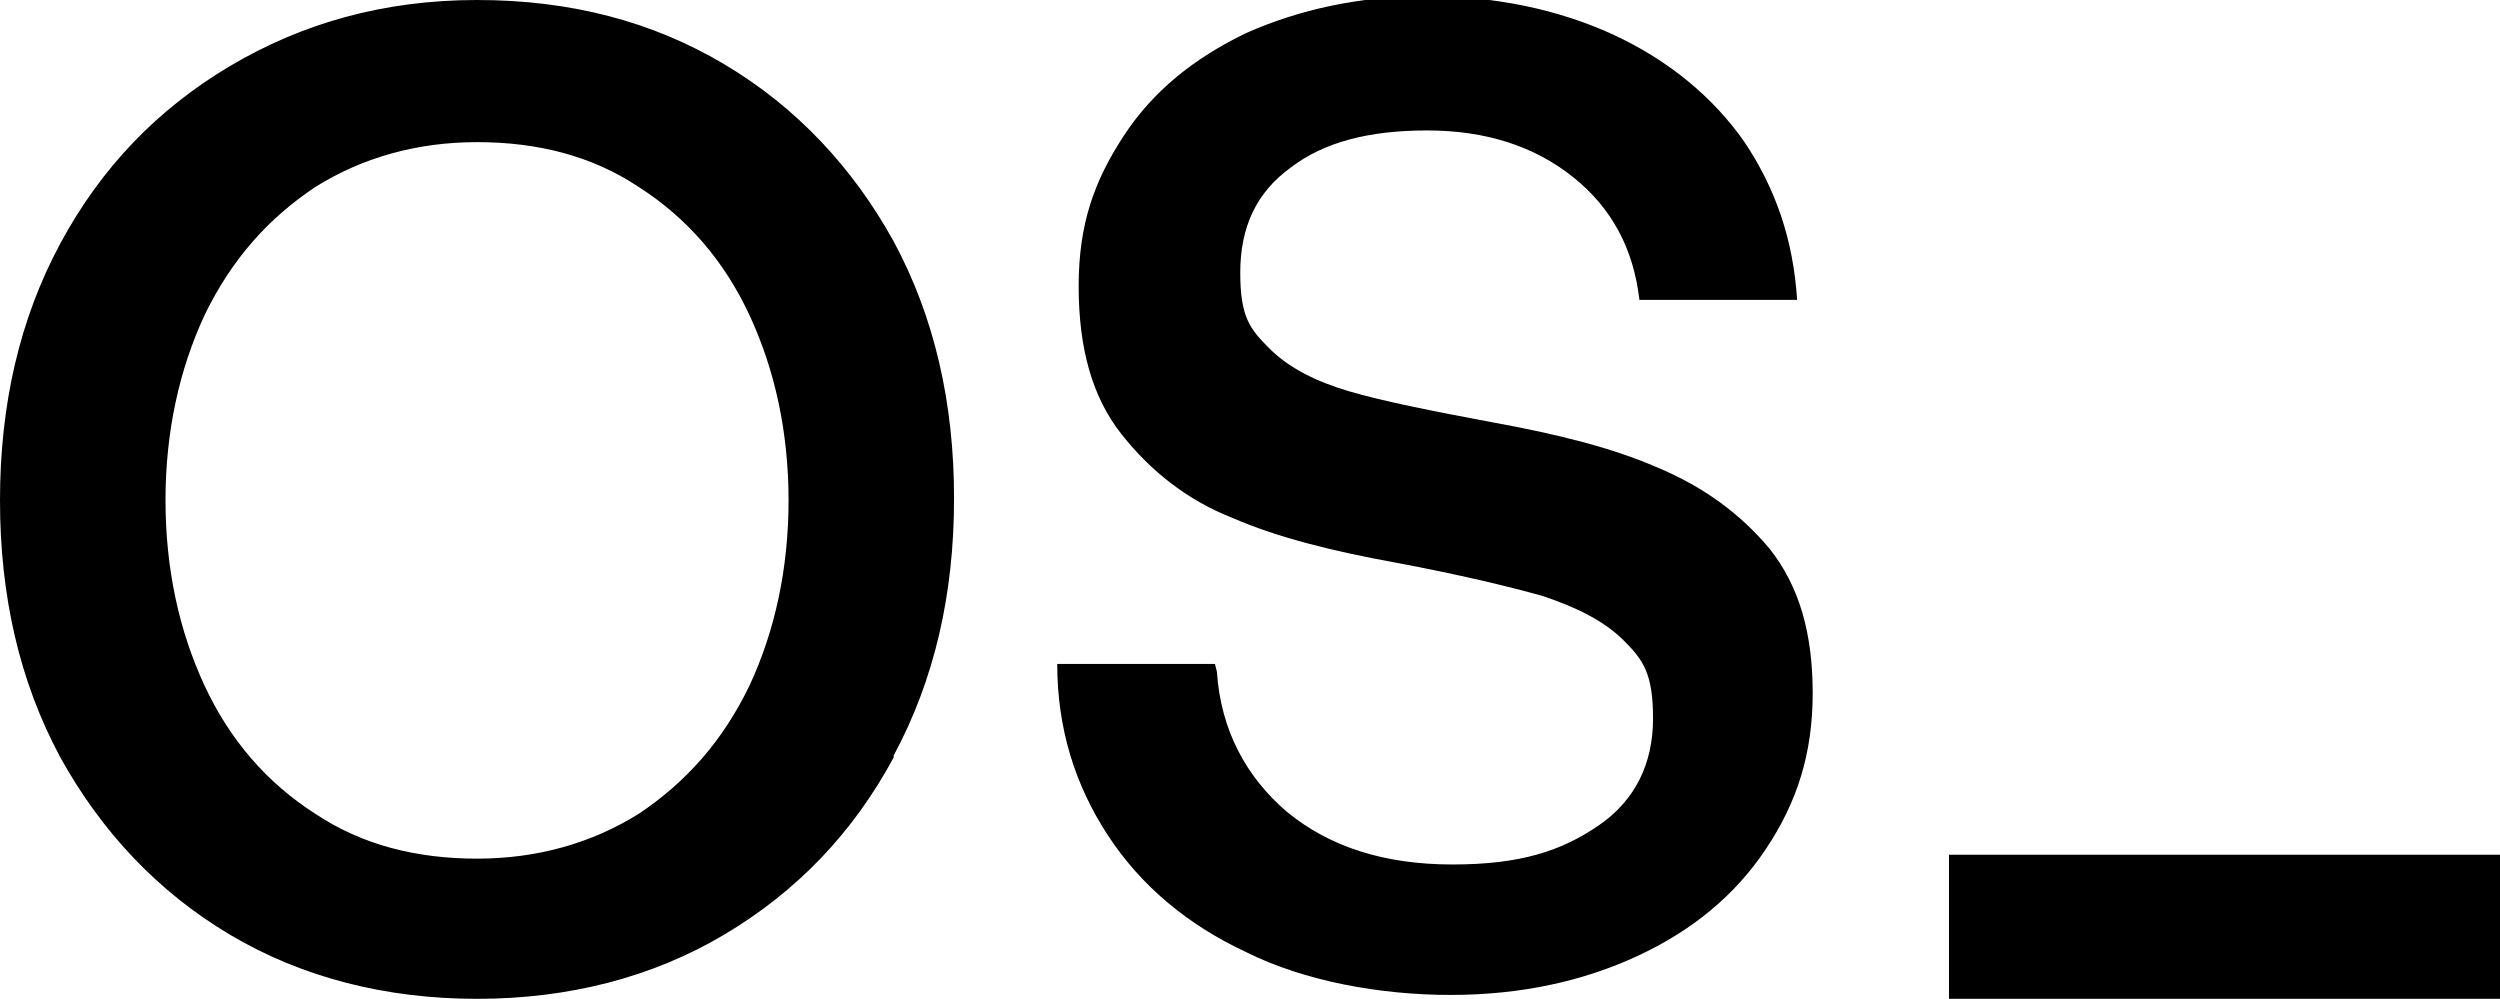
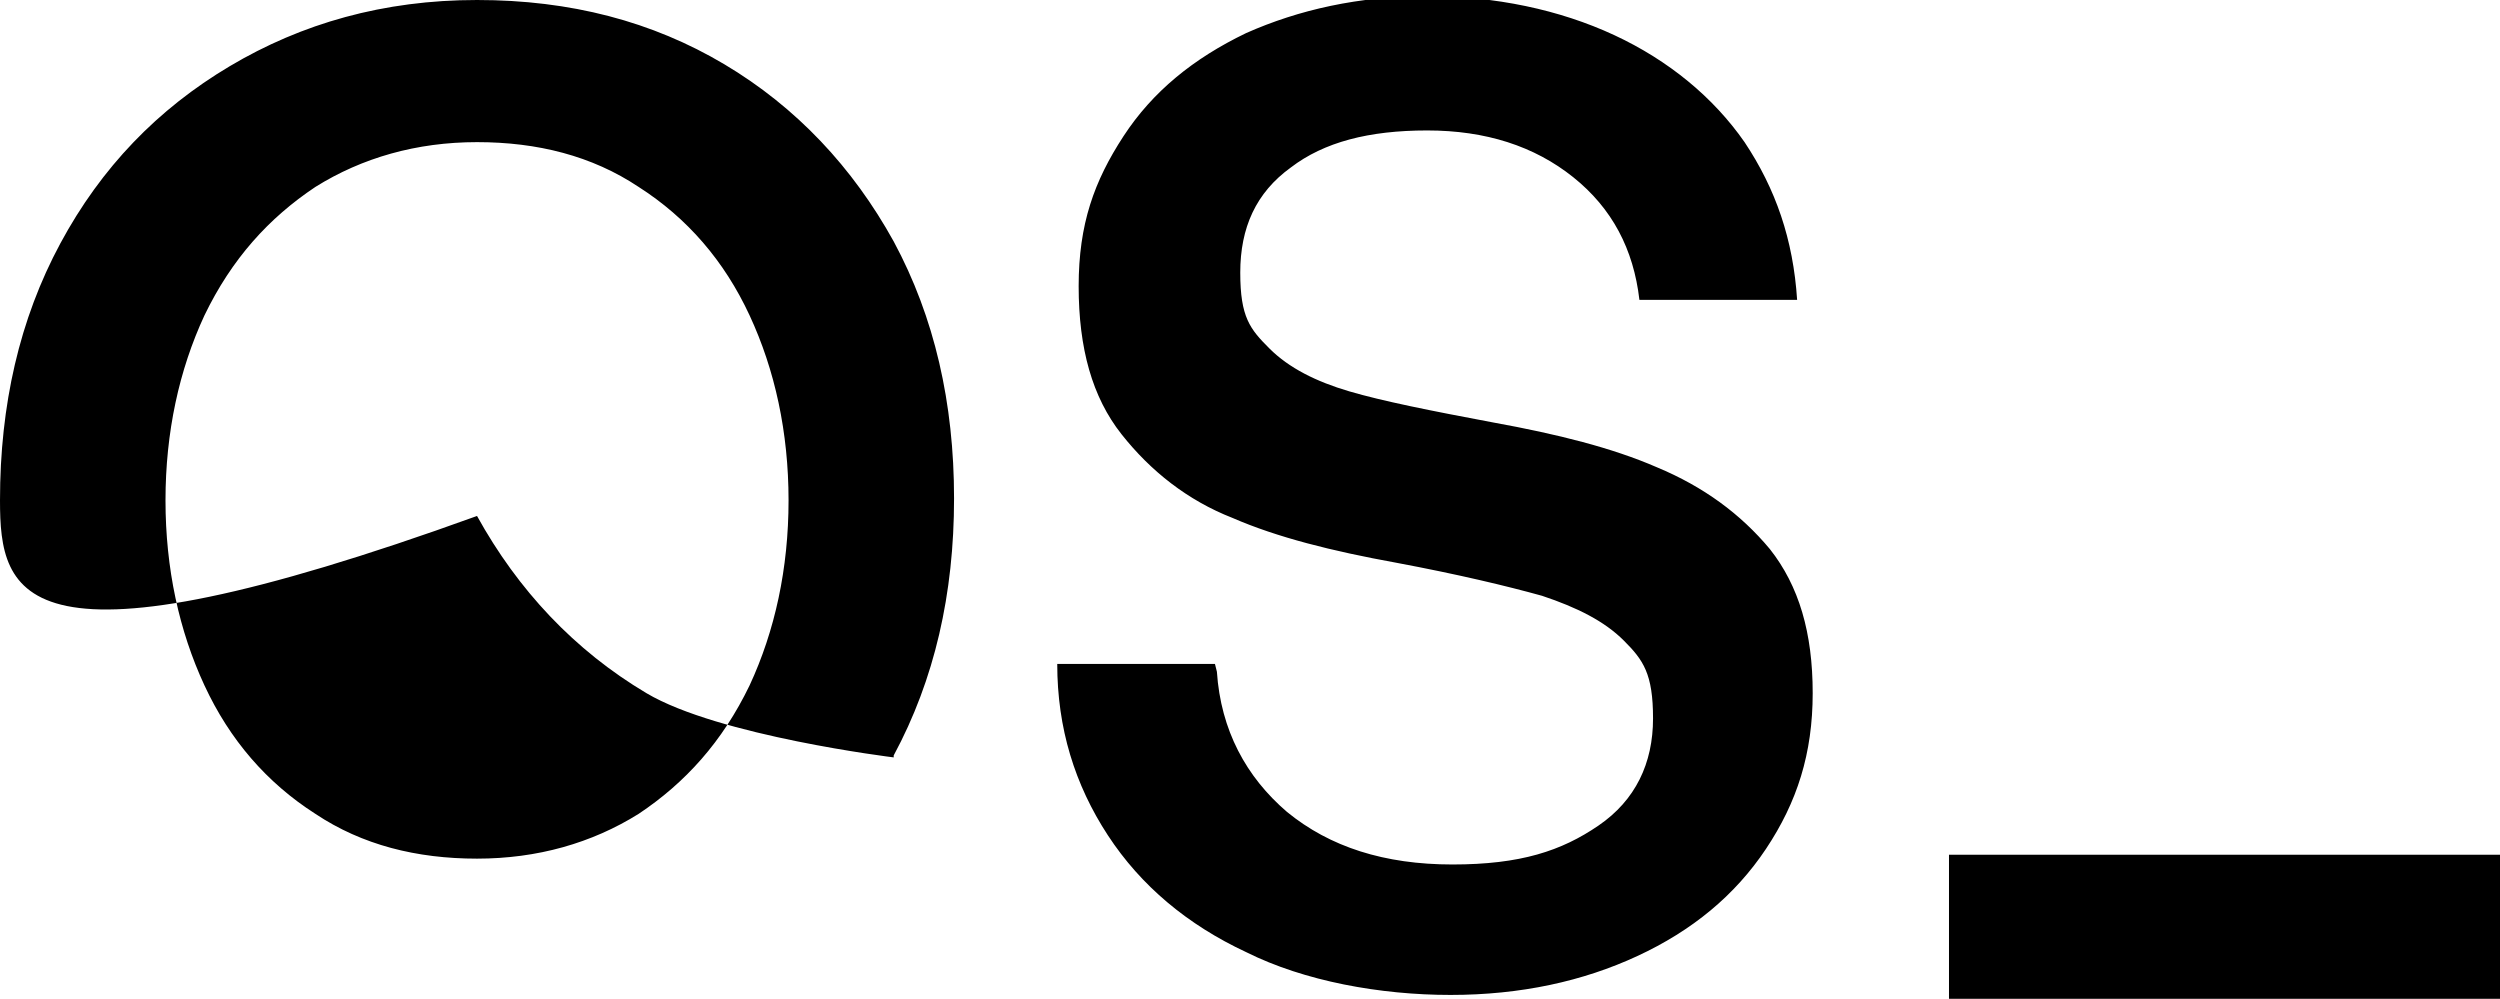
<svg xmlns="http://www.w3.org/2000/svg" id="Layer_1" version="1.1" viewBox="0 0 128.4 51.3">
  <defs />
-   <path d="M45.9 38.9c-2.1 3.9-5 6.9-8.7 9.1-3.7 2.2-8 3.3-12.7 3.3s-9-1.1-12.7-3.3c-3.7-2.2-6.6-5.3-8.7-9.1C1 35 0 30.6 0 25.7s1-9.3 3.1-13.2c2.1-3.9 5-6.9 8.7-9.1C15.5 1.2 19.7 0 24.5 0s9 1.1 12.7 3.3c3.7 2.2 6.6 5.3 8.7 9.1C48 16.3 49 20.7 49 25.6s-1 9.3-3.1 13.2Zm-35.4-3.7c1.3 2.8 3.2 5 5.7 6.6 2.4 1.6 5.2 2.3 8.3 2.3s5.9-.8 8.3-2.3c2.4-1.6 4.3-3.7 5.7-6.6 1.3-2.8 2-6 2-9.5s-.7-6.7-2-9.5-3.2-5-5.7-6.6c-2.4-1.6-5.2-2.3-8.3-2.3s-5.9.8-8.3 2.3c-2.4 1.6-4.3 3.7-5.7 6.6-1.3 2.8-2 6-2 9.5s.7 6.7 2 9.5ZM62.5 34.5c.2 3 1.5 5.4 3.6 7.2 2.2 1.8 5 2.7 8.5 2.7s5.6-.7 7.5-2c1.9-1.3 2.8-3.2 2.8-5.5s-.5-3-1.5-4-2.4-1.7-4.2-2.3c-1.8-.5-4.3-1.1-7.5-1.7-3.3-.6-6.1-1.3-8.4-2.3-2.3-.9-4.2-2.4-5.7-4.3s-2.2-4.4-2.2-7.6.8-5.4 2.3-7.7c1.5-2.3 3.6-4 6.3-5.3C66.7.5 69.8-.2 73.3-.2s6.8.7 9.6 2S88 5 89.6 7.3c1.6 2.4 2.5 5 2.7 8.1h-8.1c-.3-2.6-1.4-4.7-3.4-6.3-2-1.6-4.5-2.4-7.5-2.4s-5.3.6-7 1.9c-1.8 1.3-2.6 3.1-2.6 5.4s.5 2.9 1.5 3.9 2.4 1.7 4.1 2.2c1.7.5 4.2 1 7.4 1.6 3.3.6 6.1 1.3 8.4 2.3 2.4 1 4.3 2.4 5.8 4.2 1.5 1.9 2.2 4.3 2.2 7.4s-.8 5.6-2.4 8c-1.6 2.4-3.8 4.2-6.6 5.5-2.8 1.3-6 2-9.6 2S67 50.4 64 48.9c-3-1.4-5.4-3.4-7.1-6-1.7-2.6-2.6-5.5-2.6-8.8h8.1ZM100.1 51.3v-7.4h28.3v7.4h-28.3Z" class="st0" />
+   <path d="M45.9 38.9s-9-1.1-12.7-3.3c-3.7-2.2-6.6-5.3-8.7-9.1C1 35 0 30.6 0 25.7s1-9.3 3.1-13.2c2.1-3.9 5-6.9 8.7-9.1C15.5 1.2 19.7 0 24.5 0s9 1.1 12.7 3.3c3.7 2.2 6.6 5.3 8.7 9.1C48 16.3 49 20.7 49 25.6s-1 9.3-3.1 13.2Zm-35.4-3.7c1.3 2.8 3.2 5 5.7 6.6 2.4 1.6 5.2 2.3 8.3 2.3s5.9-.8 8.3-2.3c2.4-1.6 4.3-3.7 5.7-6.6 1.3-2.8 2-6 2-9.5s-.7-6.7-2-9.5-3.2-5-5.7-6.6c-2.4-1.6-5.2-2.3-8.3-2.3s-5.9.8-8.3 2.3c-2.4 1.6-4.3 3.7-5.7 6.6-1.3 2.8-2 6-2 9.5s.7 6.7 2 9.5ZM62.5 34.5c.2 3 1.5 5.4 3.6 7.2 2.2 1.8 5 2.7 8.5 2.7s5.6-.7 7.5-2c1.9-1.3 2.8-3.2 2.8-5.5s-.5-3-1.5-4-2.4-1.7-4.2-2.3c-1.8-.5-4.3-1.1-7.5-1.7-3.3-.6-6.1-1.3-8.4-2.3-2.3-.9-4.2-2.4-5.7-4.3s-2.2-4.4-2.2-7.6.8-5.4 2.3-7.7c1.5-2.3 3.6-4 6.3-5.3C66.7.5 69.8-.2 73.3-.2s6.8.7 9.6 2S88 5 89.6 7.3c1.6 2.4 2.5 5 2.7 8.1h-8.1c-.3-2.6-1.4-4.7-3.4-6.3-2-1.6-4.5-2.4-7.5-2.4s-5.3.6-7 1.9c-1.8 1.3-2.6 3.1-2.6 5.4s.5 2.9 1.5 3.9 2.4 1.7 4.1 2.2c1.7.5 4.2 1 7.4 1.6 3.3.6 6.1 1.3 8.4 2.3 2.4 1 4.3 2.4 5.8 4.2 1.5 1.9 2.2 4.3 2.2 7.4s-.8 5.6-2.4 8c-1.6 2.4-3.8 4.2-6.6 5.5-2.8 1.3-6 2-9.6 2S67 50.4 64 48.9c-3-1.4-5.4-3.4-7.1-6-1.7-2.6-2.6-5.5-2.6-8.8h8.1ZM100.1 51.3v-7.4h28.3v7.4h-28.3Z" class="st0" />
</svg>